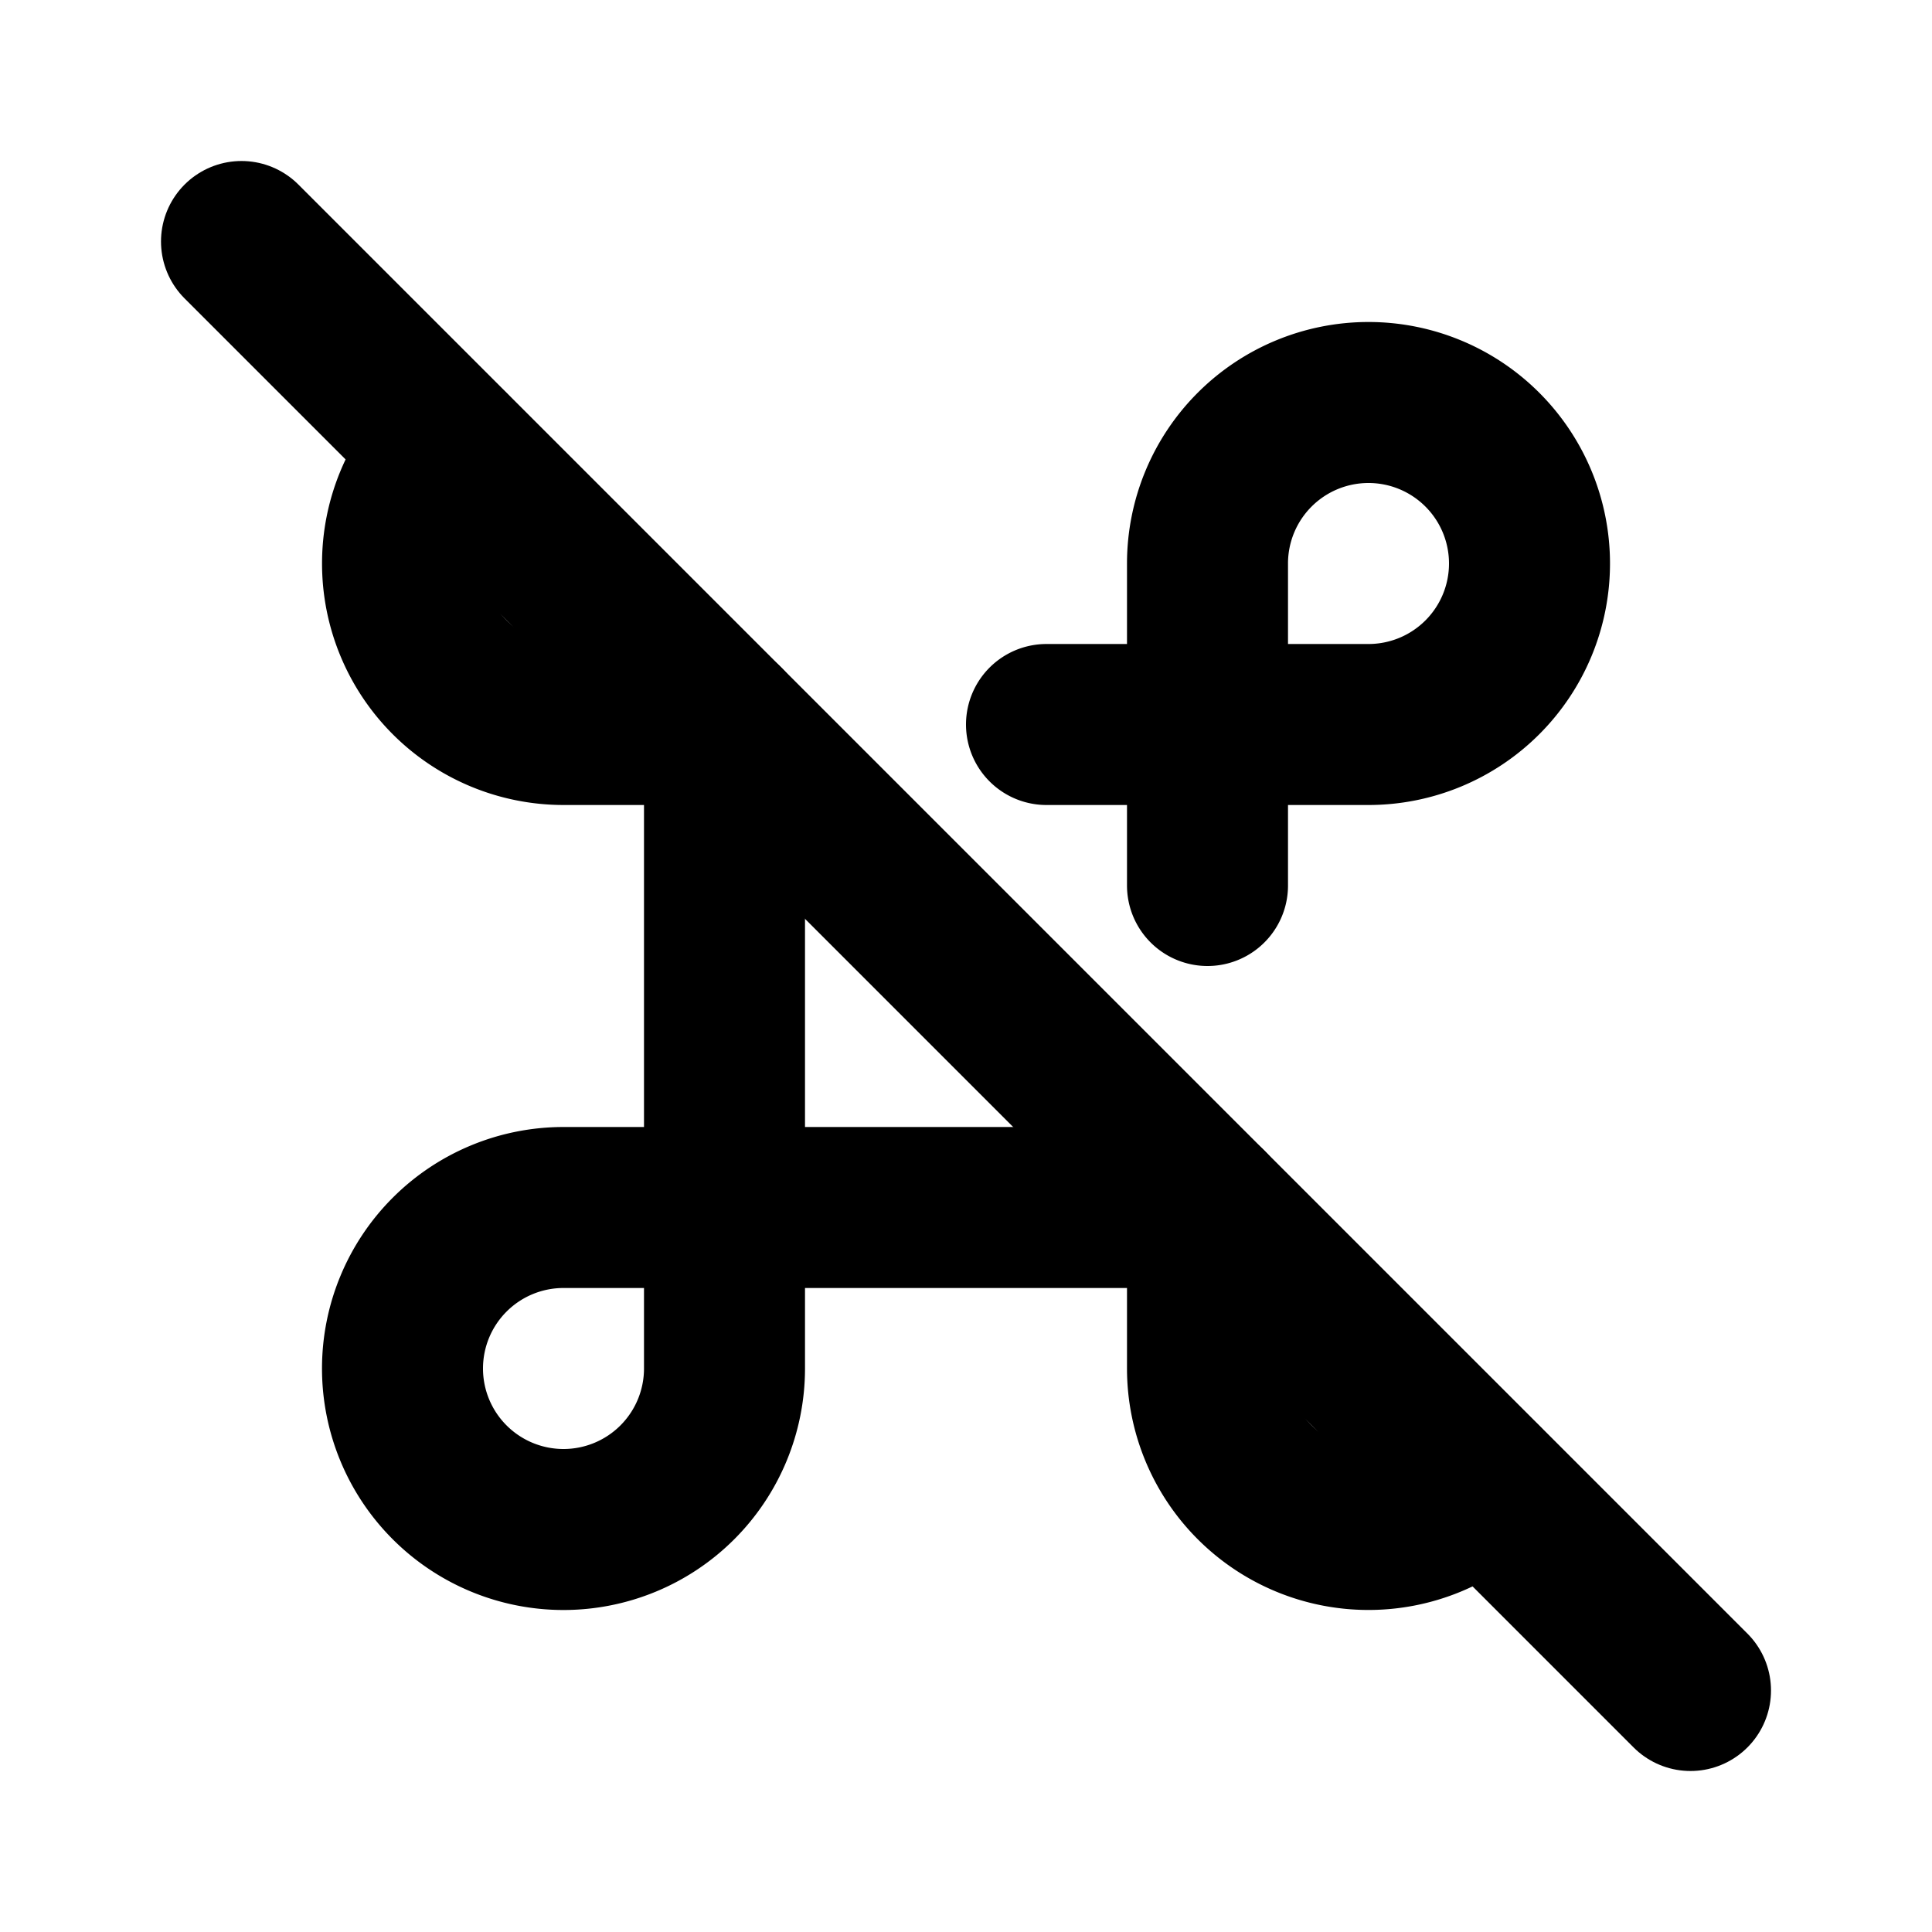
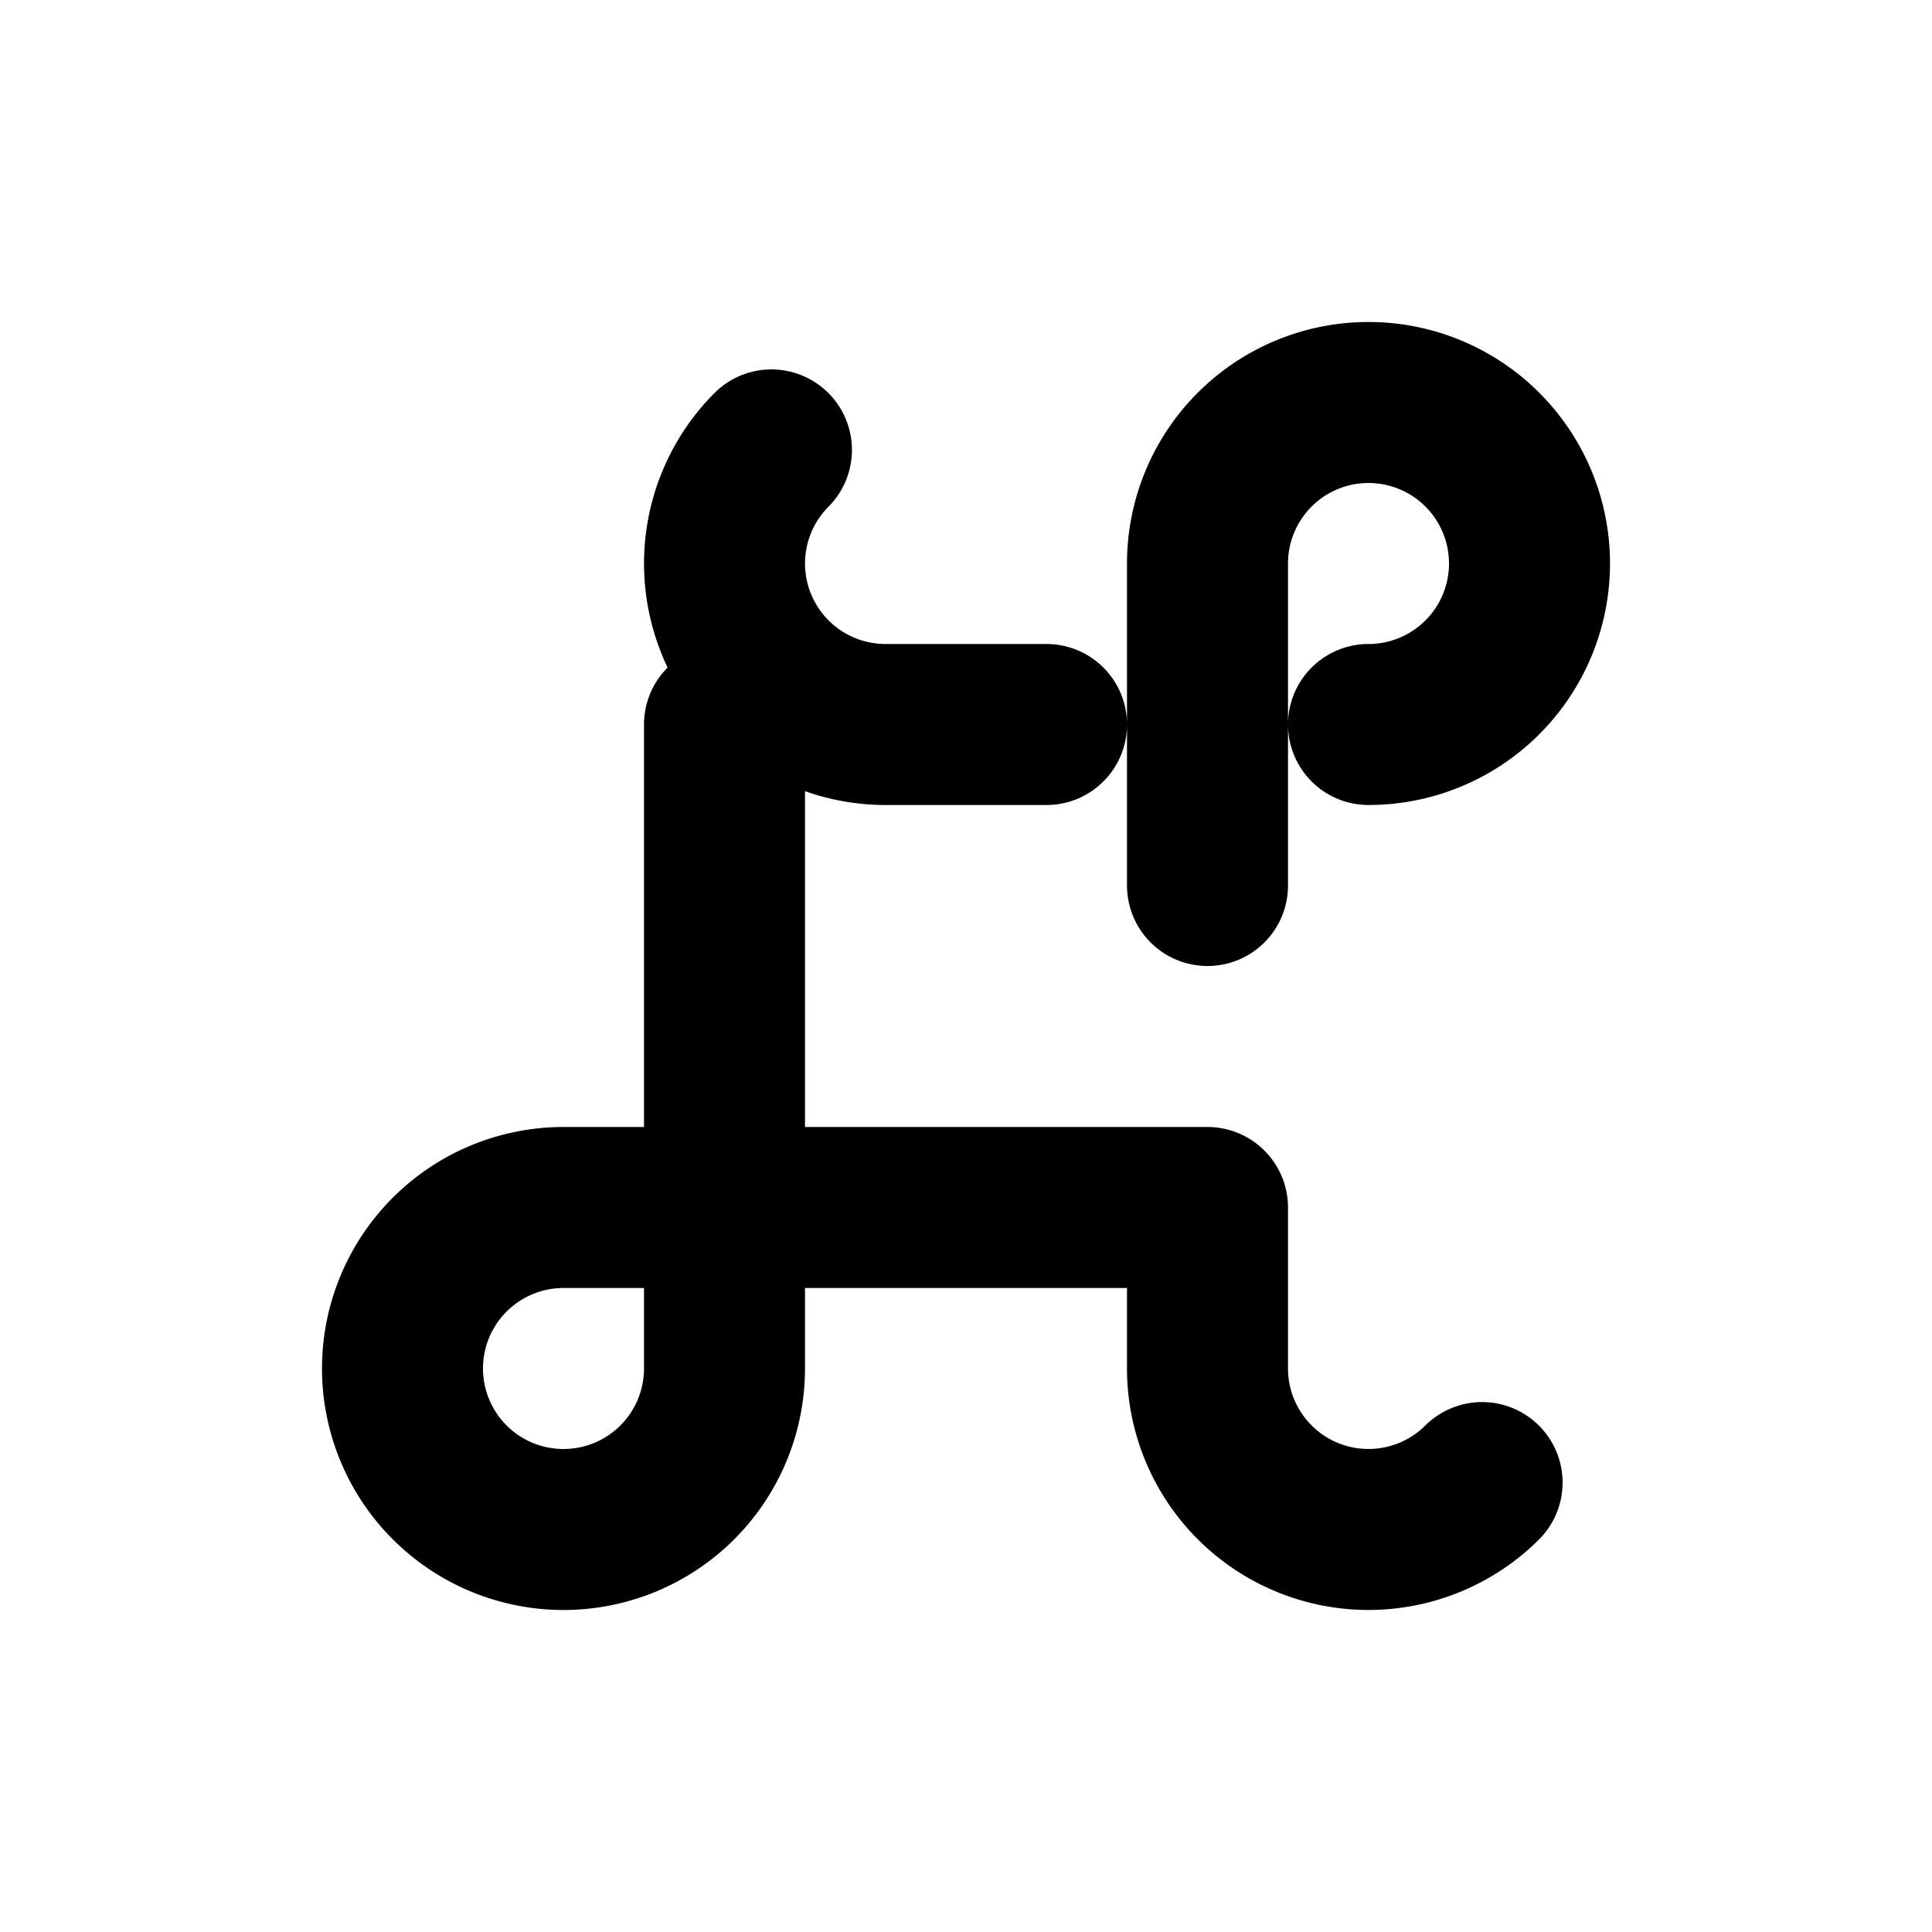
<svg xmlns="http://www.w3.org/2000/svg" width="24" height="24" viewBox="0 0 24 24" stroke-width="2" stroke="currentColor" fill="none" stroke-linecap="round" stroke-linejoin="round">
-   <path d="M9 9v8a2 2 0 1 1 -2 -2h8m3.411 3.417a2 2 0 0 1 -3.411 -1.417v-2m0 -4v-4a2 2 0 1 1 2 2h-4m-4 0h-2a2 2 0 0 1 -1.417 -3.411" />
-   <path d="M3 3l18 18" />
+   <path d="M9 9v8a2 2 0 1 1 -2 -2h8m3.411 3.417a2 2 0 0 1 -3.411 -1.417v-2m0 -4v-4a2 2 0 1 1 2 2m-4 0h-2a2 2 0 0 1 -1.417 -3.411" />
</svg>